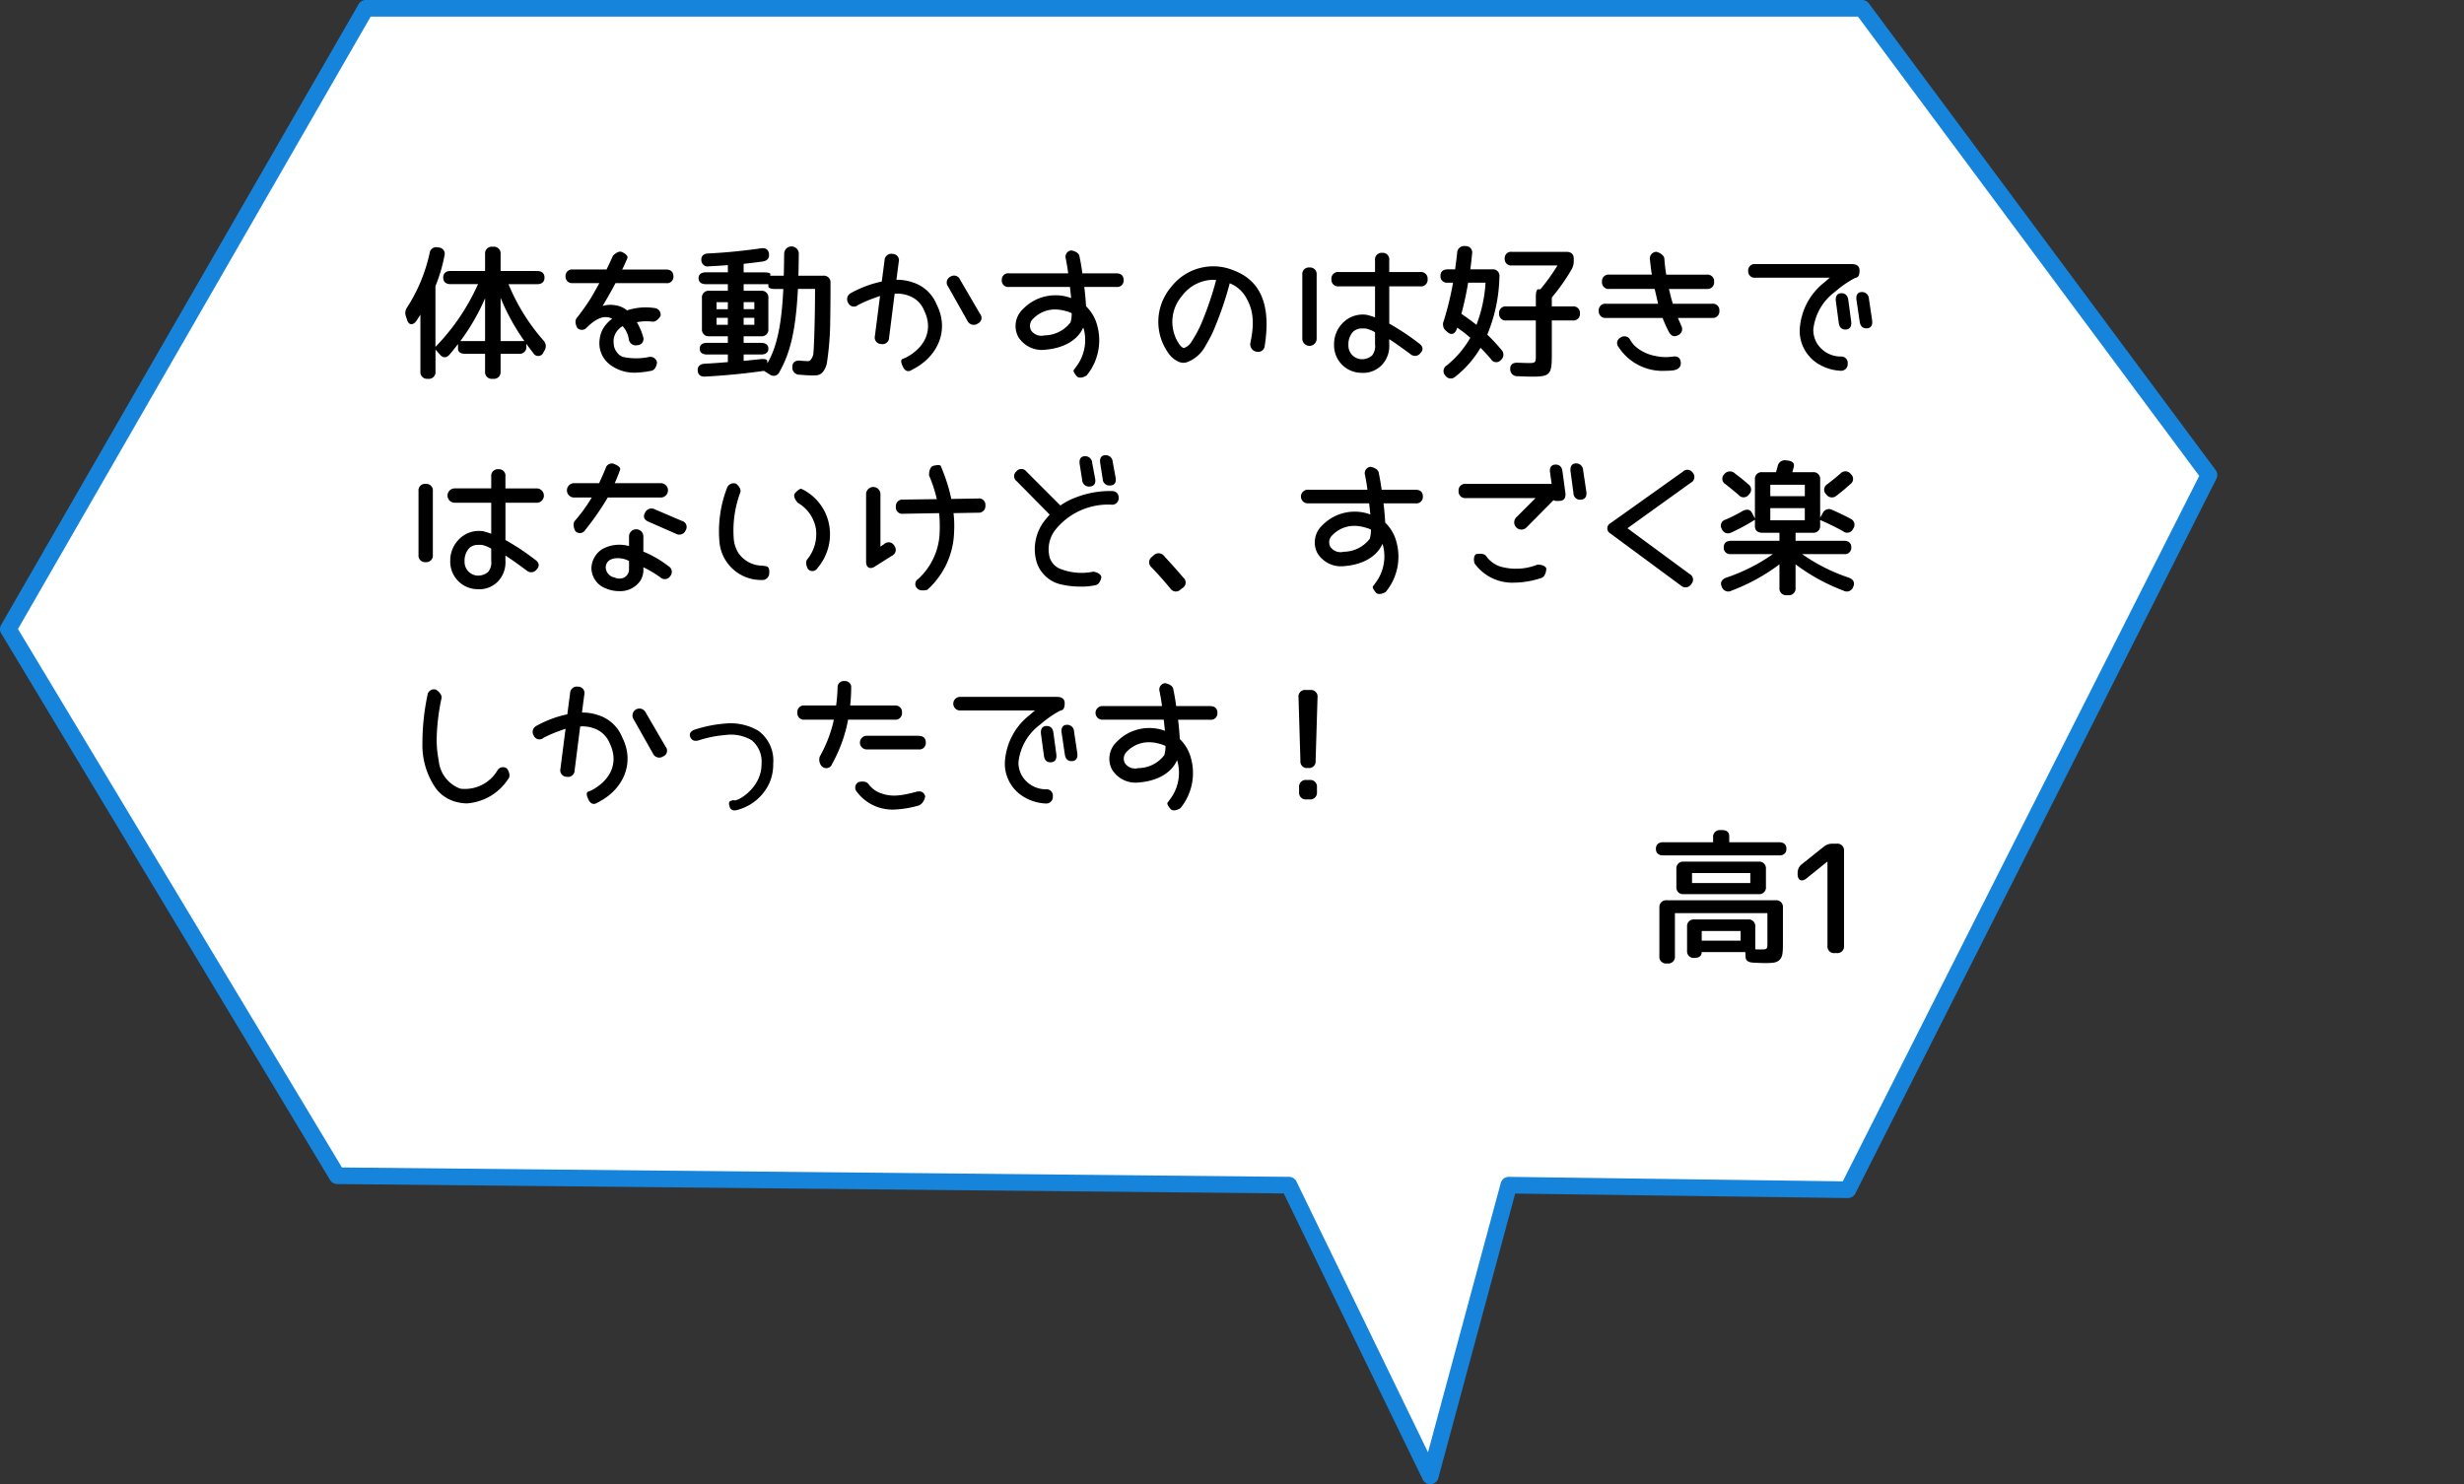
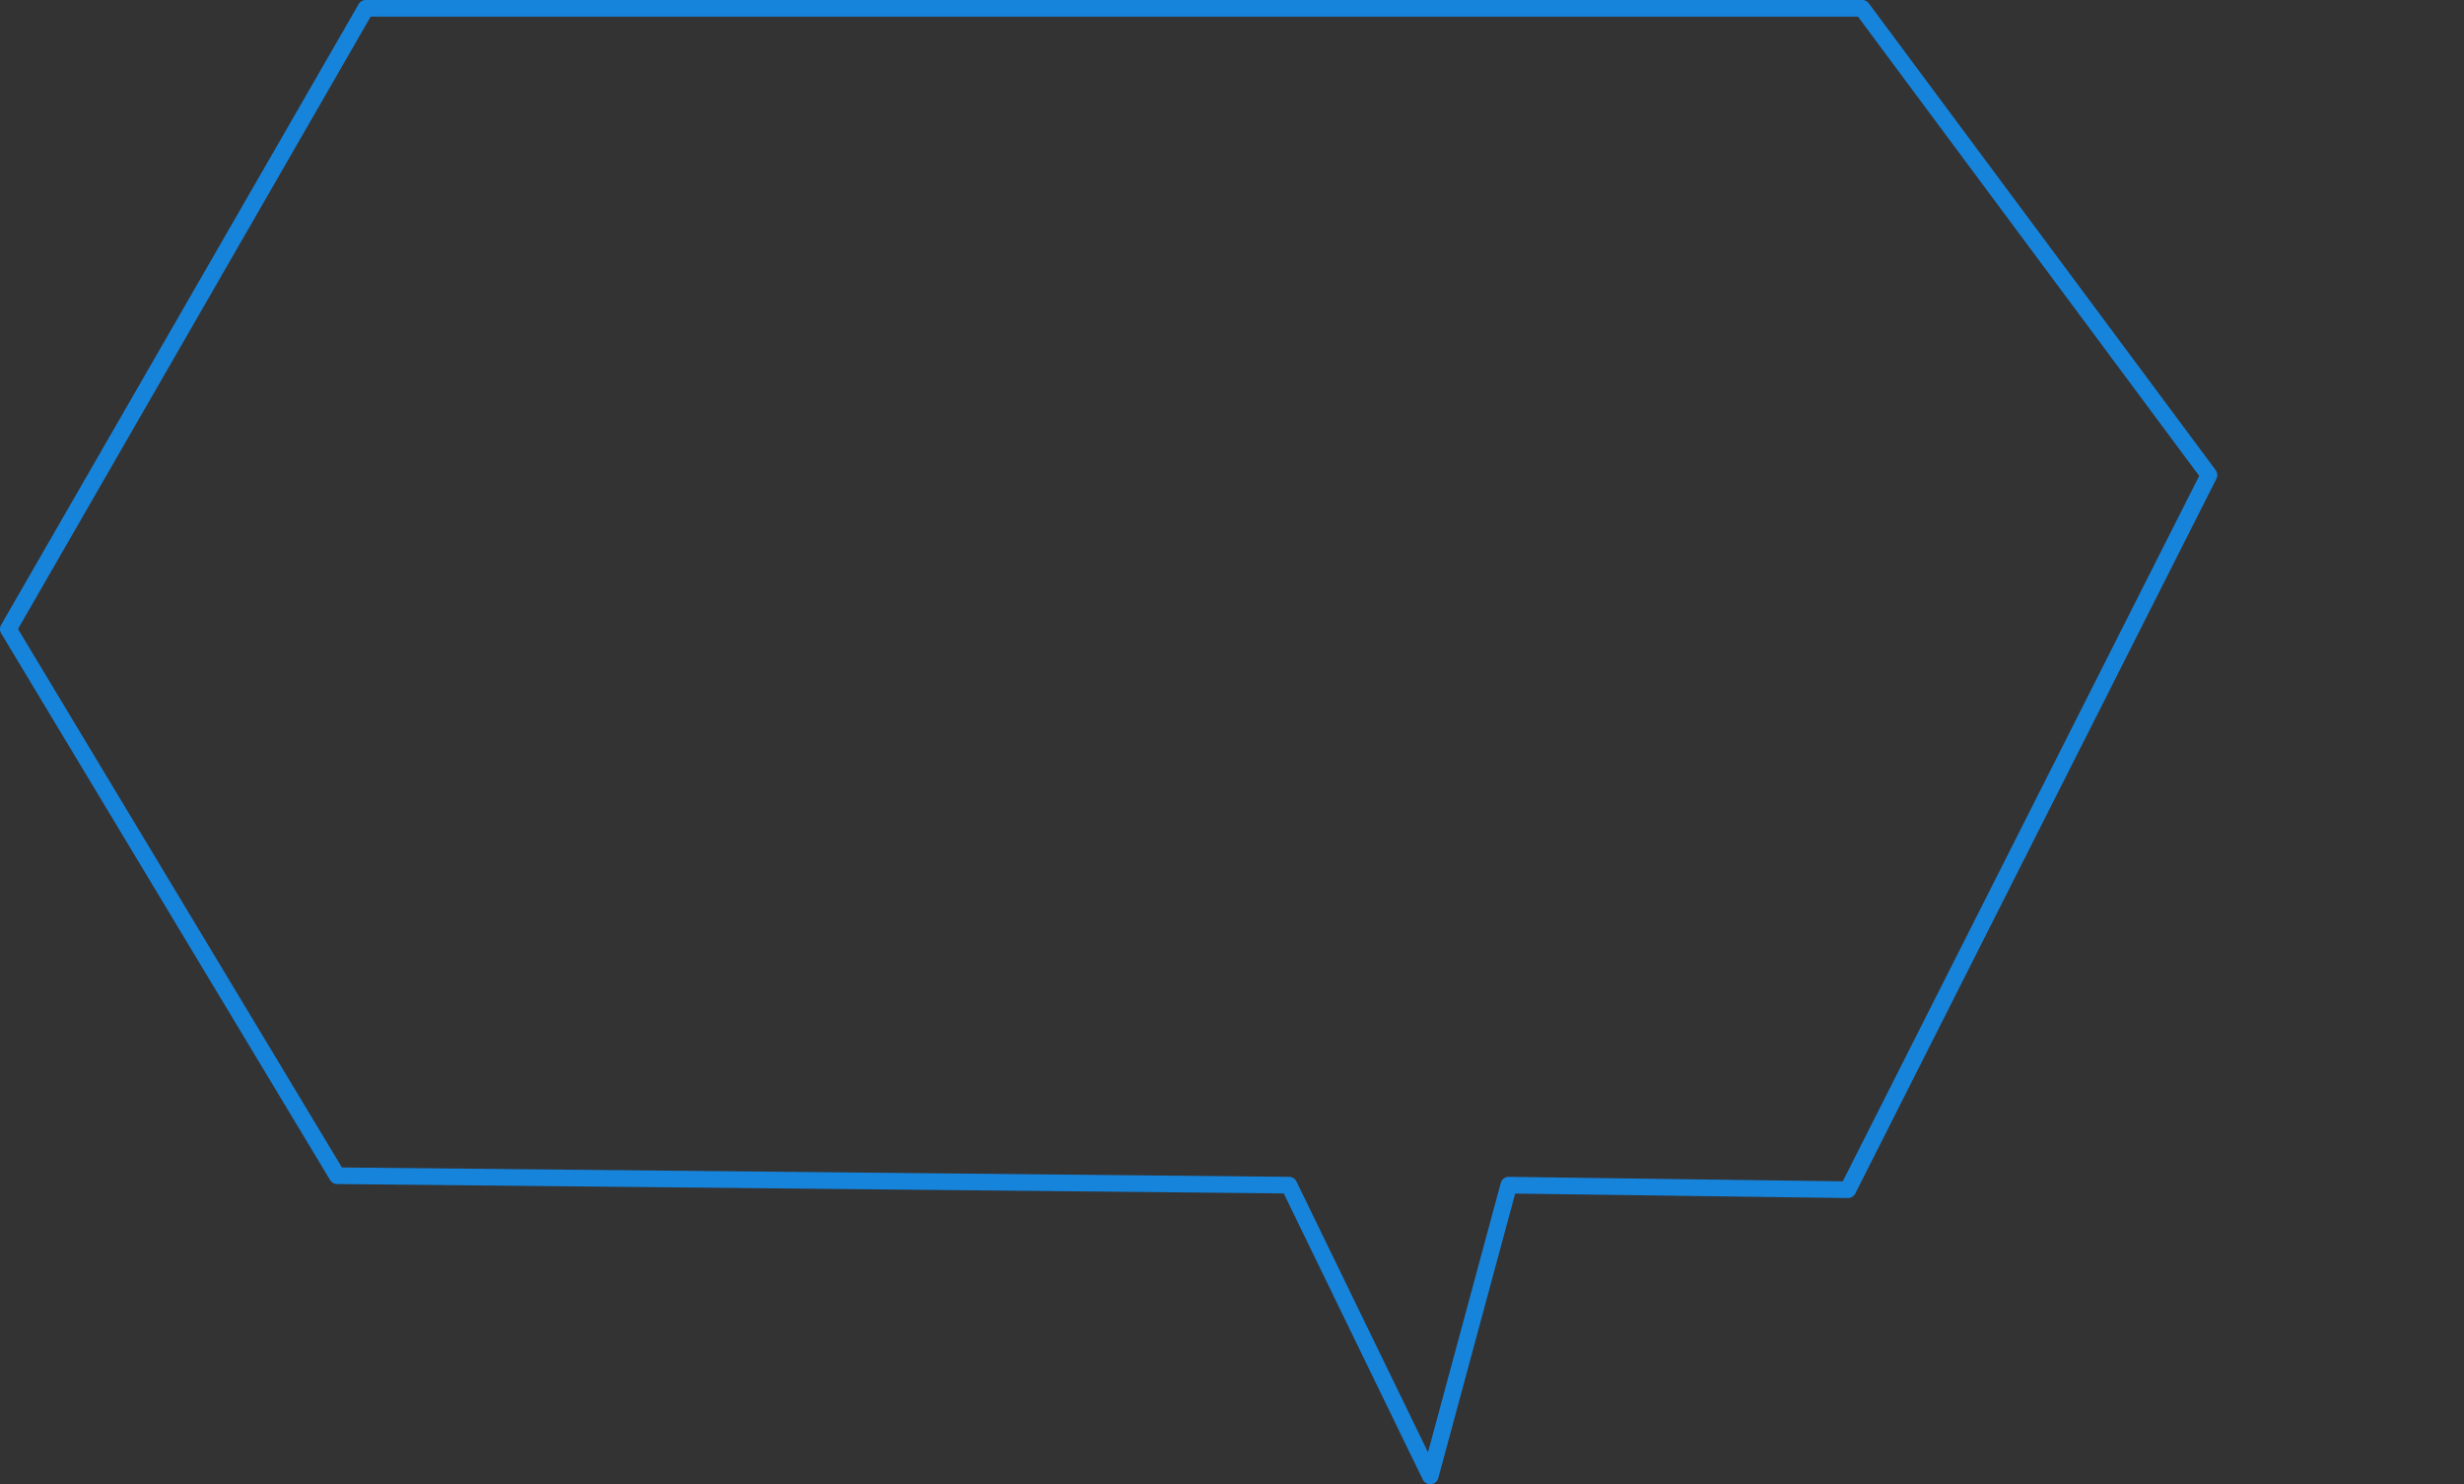
<svg xmlns="http://www.w3.org/2000/svg" width="296" height="178.336" viewBox="0 0 296 178.336">
  <rect x="0" y="0" width="296" height="178.336" fill="#333333" stroke="none" />
  <g id="img_campus_item01_sp" transform="translate(-39 -951.03)">
-     <path id="パス_3064" data-name="パス 3064" d="M82.949,494.619,40,569.206l39.507,65.683,114.339,1.133,16.972,34.933,9.438-34.933,40.731.549,35.523-70.331,7.852-15.546L262.7,494.619Z" transform="translate(0 457.411)" fill="#fff" fill-rule="evenodd" />
    <g id="グループ_3212" data-name="グループ 3212">
      <path id="パス_3064_-_アウトライン" data-name="パス 3064 - アウトライン" d="M82.949,493.619H262.7a1,1,0,0,1,.8.4L305.164,550.1a1,1,0,0,1,.09,1.047l-43.375,85.876a1,1,0,0,1-.906.549l-39.955-.539-9.235,34.184a1,1,0,0,1-1.865.176l-16.7-34.376L79.5,635.888a1,1,0,0,1-.847-.484L39.143,569.721a1,1,0,0,1-.01-1.014L82.083,494.12A1,1,0,0,1,82.949,493.619Zm179.25,2H83.527L41.16,569.195l38.916,64.7,113.78,1.128a1,1,0,0,1,.89.563l15.8,32.529,8.741-32.353a1,1,0,0,1,.979-.739l40.107.541L303.19,550.8Z" transform="translate(0 457.411)" fill="#1784dc" />
-       <path id="パス_3175" data-name="パス 3175" d="M6.662-2.654h4.676v1.16H6.662ZM5.5-9.615h7v1.2h-7Zm8.877,1.652v-2.145a.8.8,0,0,0-.879-.879h-9a.8.8,0,0,0-.879.879v2.145a.8.8,0,0,0,.879.879h9A.8.8,0,0,0,14.379-7.963Zm-12.8,2.5V.369a.8.8,0,0,0,.879.879h.105A.8.8,0,0,0,3.445.369V-4.8H14.555v3.516c0,.844-.018.844-.844.844-.193,0-.4,0-.615-.018V-3.164a.8.8,0,0,0-.879-.879H5.783a.8.8,0,0,0-.879.879V-.3A.8.8,0,0,0,5.783.58c.562,0,.879-.246.879-.7H11.9l.035.615c.018.387.316.615.879.65.686.035,1.125.053,1.354.053,1.107,0,1.512-.035,1.881-.422.352-.387.369-.9.369-2.145v-4.1a.8.8,0,0,0-.879-.879H2.461A.8.8,0,0,0,1.582-5.467Zm7.506-9.316H8.912a.8.8,0,0,0-.879.879v.58H2.039c-.562,0-.879.281-.879.791s.316.791.879.791H15.961c.562,0,.879-.281.879-.791s-.316-.791-.879-.791H9.967v-.738C9.967-14.537,9.65-14.783,9.088-14.783Zm9.1,5.186v.105c0,.738.492.984,1.072.51l2.479-2h.035V-.879A.8.8,0,0,0,22.651,0h.229a.8.8,0,0,0,.879-.879V-12.269a.8.8,0,0,0-.879-.879h-.492a1.624,1.624,0,0,0-1.09.387l-2.6,2.074A1.3,1.3,0,0,0,18.186-9.6Z" transform="translate(236.764 1065.549)" />
-       <path id="パス_3174" data-name="パス 3174" d="M11.971,11.924v-5.2a25.665,25.665,0,0,0,2.865,5.2Zm-1.863,0H7.137a25.716,25.716,0,0,0,2.971-5.15ZM11.971,3.5V1.465a.8.8,0,0,0-.879-.879h-.105a.8.8,0,0,0-.879.879V3.5H5.959c-.562,0-.879.281-.879.791s.316.791.879.791h3.3a26.056,26.056,0,0,1-5.115,7.541V5.314A18.759,18.759,0,0,0,5.221,1.693a.77.77,0,0,0-.7-1.02H4.465a.794.794,0,0,0-1.02.686A19.824,19.824,0,0,1,.773,7.828,1.181,1.181,0,0,0,.615,9.006l.141.422c.193.6.721.633,1.125.035.158-.229.3-.475.457-.721V15.58a.8.8,0,0,0,.879.879H3.27a.8.8,0,0,0,.879-.879V12.943l.562.633c.352.4.773.4,1.16-.07.316-.369.633-.773.984-1.23v.58c0,.369.316.6.879.6h2.373V15.58a.8.8,0,0,0,.879.879h.105a.8.8,0,0,0,.879-.879V13.453h2.215a.8.8,0,0,0,.879-.879v-.316c.264.369.545.738.826,1.09a.673.673,0,0,0,1.23-.07l.105-.193a.962.962,0,0,0-.105-1.23,24.265,24.265,0,0,1-4.2-6.768h3.445c.563,0,.879-.281.879-.791s-.316-.791-.879-.791Zm19.881-.176H26.578c.07-.123.229-.457.457-.984.035-.07.088-.193.158-.352.105-.246-.123-.51-.615-.756s-1.107.439-1.107.439c-.281.633-.545,1.178-.773,1.652H20.654a.77.77,0,0,0-.879.809.774.774,0,0,0,.879.826h3.182c-.229.422-.58,1.055-1.072,1.881a27.474,27.474,0,0,1-1.652,2.32c-.369.475.088,1.2.088,1.2a.771.771,0,0,0,1.16-.105C23.467,9.2,24.4,8.76,25.383,9.234a3.9,3.9,0,0,0-1.266,1.512,3.916,3.916,0,0,0-.264,1.793,3.209,3.209,0,0,0,1.512,2.391,4.827,4.827,0,0,0,2.795.791,11.539,11.539,0,0,0,1.916-.229c.6-.105.686-.984.686-.984a.809.809,0,0,0-1-.668,7.526,7.526,0,0,1-3.111-.018,1.555,1.555,0,0,1-.773-.65,1.646,1.646,0,0,1-.316-.932,2.032,2.032,0,0,1,.65-1.793,1.785,1.785,0,0,1,.422-.316,2.993,2.993,0,0,1,.738,1.564.845.845,0,0,0,1.037.721.746.746,0,0,0,.686-1,7.274,7.274,0,0,0-.756-1.758,5.858,5.858,0,0,1,1.863-.07c.58.053.984-.686.984-.686a.8.8,0,0,0-.738-.949,7.149,7.149,0,0,0-3.287.281,2.819,2.819,0,0,0-1.424-.615,3.2,3.2,0,0,0-1.512.088c.51-.861,1.037-1.775,1.547-2.742h6.082a.774.774,0,0,0,.879-.826C32.73,3.609,32.414,3.328,31.852,3.328Zm9.316,3.92h1.283v.844H41.168Zm0,1.881h1.283v.844H41.168Zm0,4.412H43.26c.562,0,.879-.246.879-.7s-.316-.7-.879-.7H41.168v-.791H43.26a.8.8,0,0,0,.879-.879V6.756a.8.8,0,0,0-.879-.879H41.168V5.086h2.971v.281c0,.176.316.3.879.3h.914c-.211,4.43-.791,6.978-1.916,8.93L44,14.3c-.018-.193-.352-.264-.932-.193-.686.07-1.318.141-1.9.193Zm-1.9-4.412v.844H37.916V9.129ZM37.916,7.248H39.27v.844H37.916ZM36.633,5.086H39.27v.791H37.037a.8.8,0,0,0-.879.879v3.709a.8.8,0,0,0,.879.879H39.27v.791h-2.5c-.562,0-.879.246-.879.7s.316.7.879.7h2.5v.914c-.826.07-1.758.141-2.777.193-.58.035-.879.334-.844.826s.334.756.914.721c2.32-.123,4.658-.352,7.049-.686l.7.439a.757.757,0,0,0,1.16-.316c1.3-2.285,1.969-5.045,2.215-9.967h2.057v.686c-.018,3.111-.105,5.959-.193,7a1.456,1.456,0,0,1-.316.809c-.018.018-.035.035-.035.053a.386.386,0,0,1-.3.123q-.422,0-.949-.053c-.6-.053-.949.229-.932.773a.845.845,0,0,0,.861.914c.65.053,1.16.088,1.547.088.65,0,.984-.035,1.354-.545a2.56,2.56,0,0,0,.4-1.037,35.222,35.222,0,0,0,.387-4.9c.018-1.143.035-2.6.035-4.359V4.945a.8.8,0,0,0-.879-.879H47.742c.035-.826.035-1.705.053-2.637a.879.879,0,1,0-1.758,0c-.018.949-.018,1.828-.053,2.637H44.367V3.856c0-.123-.316-.193-.879-.193h-2.32V2.643c.791-.088,1.547-.176,2.285-.281.562-.088.826-.4.756-.932s-.422-.738-.984-.65c-2.074.3-4.166.51-6.293.615-.58.018-.879.316-.844.791a.755.755,0,0,0,.9.756c.756-.035,1.529-.088,2.285-.141v.861H36.633c-.562,0-.879.246-.879.7S36.07,5.086,36.633,5.086ZM61.4,15.369c3.111-1.547,4.518-4.764,2.953-7.84A4.575,4.575,0,0,0,61.383,4.84a5.533,5.533,0,0,0-1.863-.281L59.8,2.414a.767.767,0,0,0-.738-.967.813.813,0,0,0-.967.773L57.762,4.77a13.017,13.017,0,0,0-1.389.369,14.044,14.044,0,0,0-2.3,1l-.018.018a.81.81,0,0,0-.334,1.16.751.751,0,0,0,1.16.3L54.9,7.6a13.621,13.621,0,0,1,1.951-.844c.4-.158.65-.229.7-.246l-.615,4.8a.778.778,0,0,0,.756.967.789.789,0,0,0,.949-.773l.668-5.273a3.967,3.967,0,0,1,1.6.211,3.1,3.1,0,0,1,1.951,1.828c1.16,2.391,0,4.482-2.18,5.625a3.929,3.929,0,0,1-.387.158c-.264.088-.264.422.018.967v.018C60.574,15.562,60.978,15.668,61.4,15.369Zm8.174-6.7L67.166,4.541a.777.777,0,0,0-1.16-.352.775.775,0,0,0-.281,1.178l2.32,4.113a.836.836,0,0,0,1.2.369l.018-.018A.735.735,0,0,0,69.574,8.672ZM85.939,3.785H81.861c-.105-.791-.229-1.459-.352-2.057-.105-.562-.984-.7-.984-.7a.771.771,0,0,0-.65,1.02l.07.4c.088.439.158.9.211,1.336h-7.1a.77.77,0,0,0-.879.809.774.774,0,0,0,.879.826h7.312l.141,1.318v.018a5.43,5.43,0,0,0-5.818,1.354,2.774,2.774,0,0,0-.545,3.287A3.317,3.317,0,0,0,77.4,12.961c1.828-.141,3.762-.9,4.553-2.637l.018-.035c.018.053.035.141.07.229a5.279,5.279,0,0,1-.967,4.535c-.088.123-.158.229-.246.334-.158.211.4.809.4.809.439.334,1.143-.141,1.143-.141a6.661,6.661,0,0,0,1.266-6.029A4.941,4.941,0,0,0,82.3,7.74q-.079-1.318-.211-2.32h3.85a.774.774,0,0,0,.879-.826C86.818,4.066,86.5,3.785,85.939,3.785ZM78.715,8.127a4.881,4.881,0,0,1,1.213.211,2.522,2.522,0,0,1,.65.246,3.774,3.774,0,0,1-.141,1.09,3.975,3.975,0,0,1-3.129,1.564,1.479,1.479,0,0,1-1.617-.615,1.153,1.153,0,0,1,.246-1.371A3.659,3.659,0,0,1,78.715,8.127Zm15.521,6.381a.927.927,0,0,0,.211-.053,4.176,4.176,0,0,0,2.215-1.986A15.379,15.379,0,0,0,97.91,9.938,39.919,39.919,0,0,0,99.562,4.98,3.9,3.9,0,0,1,101.5,6.65c.861,1.441,1.072,3.023.545,5.467a.911.911,0,0,0,.668,1.072h.035a.788.788,0,0,0,1.02-.721c.6-3.814.158-7.576-3.727-9.035A6.392,6.392,0,0,0,92.5,5.455a6.446,6.446,0,0,0-.334,7.875A2.888,2.888,0,0,0,93.5,14.438,1.288,1.288,0,0,0,94.236,14.508Zm3.322-9.949.369.035A39.126,39.126,0,0,1,96.17,9.762a13.841,13.841,0,0,1-1.178,2.2,1.746,1.746,0,0,1-.914.791c-.141.018-.387-.176-.58-.457a4.764,4.764,0,0,1,.3-5.766A4.8,4.8,0,0,1,97.559,4.559Zm11.584-1.477a.784.784,0,0,0-.861.879v7.646a.862.862,0,1,0,1.723,0V3.961A.791.791,0,0,0,109.143,3.082Zm13.307.545h-3.727V2.2a.779.779,0,0,0-.844-.879.791.791,0,0,0-.861.879V3.627h-4.359a.791.791,0,0,0-.879.861.791.791,0,0,0,.879.861h4.359V9.076a8.789,8.789,0,0,0-.967-.3,3.326,3.326,0,0,0-2.777.844,3.6,3.6,0,0,0-1.178,2.76,3.3,3.3,0,0,0,3.252,3.357,3.115,3.115,0,0,0,2.461-.914,3.313,3.313,0,0,0,.914-2.531v-.6c.686.439,1.547,1.055,2.566,1.811a.807.807,0,0,0,1.2-.158l.018-.018c.352-.387.264-.809-.229-1.143a28.835,28.835,0,0,0-3.551-2.355V5.35h3.727a.791.791,0,0,0,.879-.861A.791.791,0,0,0,122.449,3.627Zm-6.574,6.785a3.443,3.443,0,0,1,1.143.457v1.441a1.793,1.793,0,0,1-.369,1.354,1.871,1.871,0,0,1-1.283.439,1.648,1.648,0,0,1-1.547-1.723,2.2,2.2,0,0,1,.58-1.6,1.559,1.559,0,0,1,1.125-.369Zm11.514-1.758A38.1,38.1,0,0,0,128.2,4.91h2.092a17.055,17.055,0,0,1-1.09,5.062C128.549,9.463,127.951,9.023,127.389,8.654Zm10.863-.9V6.686a23.17,23.17,0,0,0,2.355-3.34,1.983,1.983,0,0,0,.281-1.09V2.01c0-.527-.316-.809-.879-.809h-6.539a.77.77,0,0,0-.879.809.774.774,0,0,0,.879.826h5.467A24.426,24.426,0,0,1,136.881,5.7h-.264c-.176,0-.281.316-.281.879V7.758H132.8a.779.779,0,0,0-.879.844.779.779,0,0,0,.879.844h3.533v4.184c0,.9-.035.932-.879.932-.211,0-.633-.018-1.283-.035-.6-.035-.932.229-.914.756a.831.831,0,0,0,.9.861c.791.035,1.354.053,1.67.053,2.2,0,2.426-.229,2.426-2.566V9.445h2.5a.779.779,0,0,0,.879-.844.779.779,0,0,0-.879-.844Zm-6.082,5.186a22.362,22.362,0,0,0-1.67-1.793,19.073,19.073,0,0,0,1.459-6.943.782.782,0,0,0-.861-.9h-2.637q.105-.712.211-1.846a.771.771,0,0,0-.809-.949h-.035a.842.842,0,0,0-.949.809c-.07.7-.158,1.371-.246,1.986h-.879c-.562,0-.879.281-.879.791a.77.77,0,0,0,.879.809h.633a36.424,36.424,0,0,1-1.125,4.623,1,1,0,0,0,.3,1.178l.158.141c.422.387.879.264,1.107-.352a1.212,1.212,0,0,0,.07-.176,14.568,14.568,0,0,1,1.564,1.213,11.951,11.951,0,0,1-2.83,3.322.771.771,0,0,0-.176,1.2.783.783,0,0,0,1.213.141,12.455,12.455,0,0,0,3.023-3.463c.422.422.844.879,1.248,1.354a.728.728,0,0,0,1.2.105A.829.829,0,0,0,132.17,12.943Zm24.7-9H152c-.07-.387-.158-1.037-.229-1.934-.07-.58-.949-.809-.949-.809a.811.811,0,0,0-.773,1c.088.844.158,1.424.229,1.74H145.16a.791.791,0,0,0-.879.861.791.791,0,0,0,.879.861h5.449l.211.9c.105.475.176.773.211.879h-6.258a.779.779,0,0,0-.879.844.791.791,0,0,0,.879.861h6.785a15.891,15.891,0,0,0,.738,1.635c.264.545.668.686,1.125.439a.8.8,0,0,0,.369-1.16l-.105-.264c-.141-.3-.229-.527-.281-.65h4.1a.791.791,0,0,0,.879-.861.779.779,0,0,0-.879-.844h-4.711c-.105-.334-.229-.756-.352-1.3l-.123-.475h4.553a.791.791,0,0,0,.879-.861A.791.791,0,0,0,156.867,3.943Zm-4.939,11.549c.158,0,.352,0,.6-.018.844-.035,1.266-.387,1.213-.967V14.49c-.053-.58-.4-.791-.984-.7a5.771,5.771,0,0,1-2.021-.07,5.224,5.224,0,0,1-1.951-.773,4.462,4.462,0,0,1-.633-.51,4.713,4.713,0,0,1-.475-.633.771.771,0,0,0-1.143-.316.739.739,0,0,0-.246,1.178A6.275,6.275,0,0,0,151.928,15.492Zm22.289-5.906-.352-2.6c-.07-.545-.369-.826-.861-.809-.475.018-.7.369-.633.949l.352,2.619c.07.545.369.826.861.791C174.059,10.5,174.287,10.166,174.217,9.586Zm2.514-.158-.387-2.584a.83.83,0,0,0-.879-.809c-.475.018-.7.369-.615.949l.387,2.619c.088.562.387.826.879.791C176.59,10.359,176.818,10.008,176.73,9.428Zm-2.391-6.75H162.721a.77.77,0,0,0-.879.809.774.774,0,0,0,.879.826h8.93c-.088.07-.3.246-.615.527a7.718,7.718,0,0,0-3.006,5.8,4.651,4.651,0,0,0,2.443,4.148,5.607,5.607,0,0,0,2.408.7h.035a.791.791,0,0,0,.879-.861.755.755,0,0,0-.826-.844,3.351,3.351,0,0,1-2.865-1.6,3.17,3.17,0,0,1-.439-1.635,6.466,6.466,0,0,1,2.6-4.535A12.884,12.884,0,0,1,174.5,4.436a1.328,1.328,0,0,1,.352-.141c.246-.088.369-.334.369-.844V3.434C175.219,2.941,174.9,2.678,174.34,2.678ZM2.971,29.082a.784.784,0,0,0-.861.879v7.646a.791.791,0,0,0,.861.879.791.791,0,0,0,.861-.879V29.961A.791.791,0,0,0,2.971,29.082Zm13.307.545H12.551V28.2a.779.779,0,0,0-.844-.879.791.791,0,0,0-.861.879v1.424H6.486a.862.862,0,1,0,0,1.723h4.359v3.727a8.789,8.789,0,0,0-.967-.3,3.326,3.326,0,0,0-2.777.844,3.6,3.6,0,0,0-1.178,2.76,3.3,3.3,0,0,0,3.252,3.357,3.115,3.115,0,0,0,2.461-.914,3.313,3.313,0,0,0,.914-2.531v-.6c.686.439,1.547,1.055,2.566,1.811a.807.807,0,0,0,1.2-.158l.018-.018c.352-.387.264-.809-.229-1.143a28.835,28.835,0,0,0-3.551-2.355V31.35h3.727a.862.862,0,1,0,0-1.723ZM9.7,36.412a3.443,3.443,0,0,1,1.143.457v1.441a1.793,1.793,0,0,1-.369,1.354,1.871,1.871,0,0,1-1.283.439,1.648,1.648,0,0,1-1.547-1.723,2.2,2.2,0,0,1,.58-1.6,1.559,1.559,0,0,1,1.125-.369Zm21.48-7.418h-5.5c.088-.176.246-.562.492-1.178a3.988,3.988,0,0,1,.141-.387c.105-.246-.105-.492-.615-.7a.757.757,0,0,0-1.107.475q-.422,1.028-.791,1.793H20.83a.862.862,0,1,0,0,1.723h2.092a19.652,19.652,0,0,1-2.039,2.812c-.369.457.07,1.23.07,1.23a.751.751,0,0,0,1.2-.158,32.935,32.935,0,0,0,2.689-3.885h6.346a.862.862,0,1,0,0-1.723Zm2.566,4.535L30.5,32.141a.851.851,0,0,0-1.178.4c-.264.475-.123.861.422,1.09l3.287,1.441a.824.824,0,0,0,1.178-.422A.752.752,0,0,0,33.75,33.529Zm-7.576,8.437a2.935,2.935,0,0,0,2.566-1.213,2.442,2.442,0,0,0,.387-1.441V39.1a14.547,14.547,0,0,1,2.021,1.2.786.786,0,0,0,1.213-.141.794.794,0,0,0-.229-1.2,13.131,13.131,0,0,0-3.006-1.74V35.428a.862.862,0,1,0-1.723,0v1.125a4.258,4.258,0,0,0-3.217.369,2.794,2.794,0,0,0-1.3,2.32,2.658,2.658,0,0,0,1.793,2.426A3.975,3.975,0,0,0,26.174,41.967Zm-.105-3.955a2.871,2.871,0,0,1,1.336.334v1a1.091,1.091,0,0,1-.756,1.055,1.374,1.374,0,0,1-.984-.07,1.288,1.288,0,0,1-1.055-1.107,1.052,1.052,0,0,1,.439-.967A1.831,1.831,0,0,1,26.068,38.012Zm17.807.967-.439-.07a3.518,3.518,0,0,1-2.9-1.529,3.937,3.937,0,0,1-.545-1.6,13.167,13.167,0,0,1,.773-5.66c.193-.527-.492-1.055-.492-1.055a.848.848,0,0,0-1.107.527,14.483,14.483,0,0,0-.9,6.469,5.014,5.014,0,0,0,5.01,4.57h.053a.821.821,0,0,0,.914-.791C44.3,39.33,44.156,39.031,43.875,38.979Zm6.17.211a6.208,6.208,0,0,0,1.441-4.9,5.967,5.967,0,0,0-2.566-4.148,4.421,4.421,0,0,0-.809-.457c-.264-.088-.809.562-.809.562-.246.457.369,1.107.369,1.107a4.467,4.467,0,0,1,2.18,3.111,4.789,4.789,0,0,1-1,3.639c-.4.4.035,1.2.035,1.2A.707.707,0,0,0,50.045,39.189Zm9.229-2.672a.776.776,0,0,0-1.213-.211l-.457.316V30.348a.862.862,0,1,0-1.723,0v8.086c0,.7.457.967,1.055.58l2.057-1.3A.787.787,0,0,0,59.273,36.518Zm5.379-3.92a14.569,14.569,0,0,1,.07,2.057,7.93,7.93,0,0,1-2.584,5.853.711.711,0,0,0-.105,1.143c.352.4,1.2.158,1.2.158a9.657,9.657,0,0,0,3.217-6.961,12.533,12.533,0,0,0-.07-2.25l2.953-.053a.8.8,0,0,0,.879-.879.759.759,0,0,0-.879-.826l-3.217.053a20.542,20.542,0,0,0-1.09-3.533c-.035-.088-.088-.211-.158-.4-.088-.264-.879-.07-.984-.018-.492.246-.439,1.125-.439,1.125a16.844,16.844,0,0,1,.932,2.848l-4.043.053a.791.791,0,0,0-.879.861.771.771,0,0,0,.879.844Zm18.738-4.166-.352-1.881a.831.831,0,0,0-.9-.791c-.475.018-.686.369-.6.949l.3,1.916a.817.817,0,0,0,.932.773C83.268,29.363,83.5,29.029,83.391,28.432Zm2.461-.123L85.5,26.428a.831.831,0,0,0-.9-.791c-.475.018-.686.369-.6.949l.3,1.916a.817.817,0,0,0,.932.773C85.728,29.24,85.957,28.906,85.852,28.309ZM81.58,41.422a7.442,7.442,0,0,0,1.863-.176c.562-.088.7-.967.7-.967-.105-.545-.967-.65-.967-.65a7,7,0,0,1-4.008-.352,2.154,2.154,0,0,1-1.23-1.336,3.808,3.808,0,0,1,.809-3.5,8.127,8.127,0,0,1,6.574-2.865h.018a.774.774,0,0,0,.879-.826c0-.527-.316-.809-.879-.809h-.018a11.336,11.336,0,0,0-4.307.791,7.621,7.621,0,0,0-1.793.949l-4.078-4.078a.762.762,0,0,0-1.2-.035.751.751,0,0,0,.035,1.2l3.955,4.008c-.088.088-.246.281-.492.58A5.57,5.57,0,0,0,76.342,38.4a3.97,3.97,0,0,0,3.129,2.795A9.57,9.57,0,0,0,81.58,41.422Zm12.428-1.055c-.7-.826-1.459-1.67-2.285-2.566a.848.848,0,0,0-1.3-.141l-.211.193a.794.794,0,0,0-.053,1.248c.791.826,1.547,1.67,2.268,2.549a.79.79,0,0,0,1.23.123l.229-.176A.761.761,0,0,0,94.008,40.367Zm27.879-10.582h-4.078c-.105-.791-.229-1.459-.352-2.057-.105-.562-.984-.7-.984-.7a.771.771,0,0,0-.65,1.02l.07.4c.088.439.158.9.211,1.336H109a.82.82,0,1,0,0,1.635h7.312l.141,1.318v.018a5.43,5.43,0,0,0-5.818,1.354,2.774,2.774,0,0,0-.545,3.287,3.317,3.317,0,0,0,3.252,1.564c1.828-.141,3.762-.9,4.553-2.637l.018-.035c.018.053.035.141.07.229a5.279,5.279,0,0,1-.967,4.535c-.088.123-.158.229-.246.334-.158.211.4.809.4.809.439.334,1.143-.141,1.143-.141a6.661,6.661,0,0,0,1.266-6.029,4.94,4.94,0,0,0-1.336-2.285q-.079-1.318-.211-2.32h3.85a.774.774,0,0,0,.879-.826C122.766,30.066,122.449,29.785,121.887,29.785Zm-7.225,4.342a4.881,4.881,0,0,1,1.213.211,2.522,2.522,0,0,1,.65.246,3.774,3.774,0,0,1-.141,1.09,3.975,3.975,0,0,1-3.129,1.564,1.479,1.479,0,0,1-1.617-.615,1.153,1.153,0,0,1,.246-1.371A3.659,3.659,0,0,1,114.662,34.127Zm23.818-3.111c.018.105.281.141.773.105.475-.035.7-.369.633-.949l-.352-2.6c-.07-.545-.369-.826-.861-.809-.475.018-.721.369-.633.949l.193,1.371h-10.3a.779.779,0,0,0-.879.844.791.791,0,0,0,.879.861H136.3l-2.3,2.3a.864.864,0,1,0,1.23,1.213Zm-4.729,9.932a10.537,10.537,0,0,0,3.3-.58c.51-.211.545-1.107.545-1.107-.158-.51-1.072-.475-1.072-.475a6.908,6.908,0,0,1-4.447.229,3.306,3.306,0,0,1-1.723-1.283c-.316-.4-1.178-.211-1.178-.211-.457.264-.211,1.107-.211,1.107A5.567,5.567,0,0,0,133.752,40.947ZM142.4,30.014l-.387-2.584a.83.83,0,0,0-.879-.809c-.475.018-.7.369-.633.949l.352,2.619a.792.792,0,0,0,.9.791C142.242,30.945,142.488,30.594,142.4,30.014Zm12.41,9.9-7.471-5.5,7.629-5.484a.763.763,0,0,0,.229-1.178.773.773,0,0,0-1.2-.141l-8.684,6.187a.7.7,0,0,0-.018,1.248l8.473,6.258a.8.8,0,0,0,1.23-.176A.771.771,0,0,0,154.811,39.91ZM168.645,32v1.459H164.5V32ZM164.5,29.188h4.148v1.371H164.5Zm-2.654-.07c-.457-.4-.967-.826-1.547-1.248a.871.871,0,0,0-1.336.053.76.76,0,0,0,.176,1.213c.6.475,1.125.9,1.564,1.283a.766.766,0,0,0,1.23-.07A.777.777,0,0,0,161.842,29.117Zm-2.021,5.8a22.437,22.437,0,0,0,2.83-1.529v.773c0,.51.316.791.879.791H165.6v.967h-5.818c-.562,0-.879.281-.879.791a.77.77,0,0,0,.879.809h5.027a21.552,21.552,0,0,1-5.607,2.83c-.562.211-.756.615-.527,1.107a.811.811,0,0,0,1.16.457A23.193,23.193,0,0,0,165.6,38.75v2.83a.8.8,0,0,0,.879.879h.176a.8.8,0,0,0,.879-.879V38.75a23.194,23.194,0,0,0,5.766,3.164.811.811,0,0,0,1.16-.457c.229-.492.035-.9-.527-1.107a21.552,21.552,0,0,1-5.607-2.83h5.027a.77.77,0,0,0,.879-.809c0-.51-.316-.791-.879-.791h-5.818v-.967h2.074a.8.8,0,0,0,.879-.879v-.65a28.947,28.947,0,0,1,2.76,1.354.772.772,0,0,0,1.2-.3.784.784,0,0,0-.3-1.2c-.633-.352-1.371-.7-2.18-1.055a.827.827,0,0,0-1.178.387l-.3.527V28.555a.8.8,0,0,0-.879-.879H167.15c.053-.176.105-.387.176-.65.105-.439-.193-.7-.791-.756l-.158-.018a.875.875,0,0,0-1,.756c-.088.316-.158.545-.193.668h-1.652a.8.8,0,0,0-.879.879v4.693l-.352-.686c-.229-.422-.633-.492-1.143-.211a18.073,18.073,0,0,1-2.021,1.02.75.75,0,0,0-.475,1.107A.8.8,0,0,0,159.82,34.918Zm12.639-4.43c.6-.457,1.143-.914,1.67-1.389a.761.761,0,0,0,.035-1.2.8.8,0,0,0-1.248-.053c-.492.422-1,.844-1.564,1.266a.769.769,0,0,0-.123,1.248A.814.814,0,0,0,172.459,30.488ZM7.875,67.475a6.457,6.457,0,0,0,5.01-2.936l.018-.018c.369-.457-.141-1.213-.141-1.213a.777.777,0,0,0-1.2.246A4.527,4.527,0,0,1,7.119,65.7a3.994,3.994,0,0,1-2.584-3.393,13.248,13.248,0,0,1-.246-2.373,25.428,25.428,0,0,1,.58-5.08C4.992,54.273,4.2,53.8,4.2,53.8a.789.789,0,0,0-1.02.7,27.942,27.942,0,0,0-.6,5.766A9.062,9.062,0,0,0,4.219,65.7a4.414,4.414,0,0,0,2.443,1.6A5.772,5.772,0,0,0,7.875,67.475Zm15.75-.105c3.111-1.547,4.518-4.764,2.953-7.84a4.575,4.575,0,0,0-2.971-2.689,5.533,5.533,0,0,0-1.863-.281l.281-2.145a.767.767,0,0,0-.738-.967.813.813,0,0,0-.967.773l-.334,2.549a13.017,13.017,0,0,0-1.389.369,14.044,14.044,0,0,0-2.3,1l-.018.018a.81.81,0,0,0-.334,1.16.751.751,0,0,0,1.16.3l.018-.018a13.621,13.621,0,0,1,1.951-.844c.4-.158.65-.229.7-.246l-.615,4.8a.778.778,0,0,0,.756.967.789.789,0,0,0,.949-.773l.668-5.273a3.967,3.967,0,0,1,1.6.211,3.1,3.1,0,0,1,1.951,1.828c1.16,2.391,0,4.482-2.18,5.625a3.929,3.929,0,0,1-.387.158c-.264.088-.264.422.018.967v.018C22.8,67.563,23.2,67.668,23.625,67.369Zm8.174-6.7-2.408-4.131a.832.832,0,1,0-1.441.826l2.32,4.113a.836.836,0,0,0,1.2.369l.018-.018A.735.735,0,0,0,31.8,60.672Zm8.719,7.559a5.855,5.855,0,0,0,3.674-3.059,5.448,5.448,0,0,0,.527-2.461,4.423,4.423,0,0,0-1.775-3.955,6.576,6.576,0,0,0-3.955-.879,15.733,15.733,0,0,0-3.586.7c-.58.158-.809.51-.65.914.176.439.545.562,1.09.387a13.342,13.342,0,0,1,3.111-.615,4.877,4.877,0,0,1,3.164.615,3.307,3.307,0,0,1,1.2,2.83c.053,3.006-3.146,4.729-3.375,4.359l-.316.105c-.229.053-.281.316-.141.7C39.6,68.283,39.973,68.424,40.518,68.23Zm18.773-.018a12.23,12.23,0,0,0,2.812-.457c.738-.193.879-1.125.879-1.125-.141-.51-.51-.7-1.09-.545-1.9.51-2.953.6-4.113.211a3.155,3.155,0,0,1-1.617-1.143c-.316-.475-1.178-.246-1.178-.246a.75.75,0,0,0-.229,1.16A5.349,5.349,0,0,0,59.291,68.213Zm.018-12.5H53.965a20.762,20.762,0,0,0,.123-2.127.732.732,0,0,0-.809-.809.745.745,0,0,0-.826.809,20.713,20.713,0,0,1-.176,2.127H48.5a.779.779,0,0,0-.879.844.791.791,0,0,0,.879.861H52l-.105.492a16.148,16.148,0,0,1-1.582,3.937,1.2,1.2,0,0,0,.281,1.213h.018a.735.735,0,0,0,1.178-.316,17.765,17.765,0,0,0,1.74-4.447c.088-.4.158-.7.176-.879h5.607a.791.791,0,0,0,.879-.861A.779.779,0,0,0,59.309,55.715Zm2.865,3.639H56.021a.82.82,0,1,0,0,1.635h6.152a.774.774,0,0,0,.879-.826C63.053,59.635,62.736,59.354,62.174,59.354Zm16.559,2.232-.352-2.6c-.07-.545-.369-.826-.861-.809-.475.018-.7.369-.633.949l.352,2.619c.07.545.369.826.861.791C78.574,62.5,78.8,62.166,78.732,61.586Zm2.514-.158-.387-2.584a.83.83,0,0,0-.879-.809c-.475.018-.7.369-.615.949l.387,2.619c.088.563.387.826.879.791C81.105,62.359,81.334,62.008,81.246,61.428Zm-2.391-6.75H67.236a.82.82,0,1,0,0,1.635h8.93c-.088.07-.3.246-.615.527a7.718,7.718,0,0,0-3.006,5.8,4.651,4.651,0,0,0,2.443,4.148,5.607,5.607,0,0,0,2.408.7h.035a.791.791,0,0,0,.879-.861.755.755,0,0,0-.826-.844,3.351,3.351,0,0,1-2.865-1.6,3.17,3.17,0,0,1-.439-1.635,6.466,6.466,0,0,1,2.6-4.535,12.883,12.883,0,0,1,2.232-1.582,1.328,1.328,0,0,1,.352-.141c.246-.088.369-.334.369-.844v-.018C79.734,54.941,79.418,54.678,78.855,54.678Zm18.352,1.107H93.129c-.105-.791-.229-1.459-.352-2.057-.105-.562-.984-.7-.984-.7a.771.771,0,0,0-.65,1.02l.07.4c.088.439.158.9.211,1.336h-7.1a.82.82,0,1,0,0,1.635h7.312l.141,1.318v.018a5.43,5.43,0,0,0-5.818,1.354,2.774,2.774,0,0,0-.545,3.287,3.317,3.317,0,0,0,3.252,1.564c1.828-.141,3.762-.9,4.553-2.637l.018-.035c.018.053.035.141.07.229a5.279,5.279,0,0,1-.967,4.535c-.088.123-.158.229-.246.334-.158.211.4.809.4.809.439.334,1.143-.141,1.143-.141A6.661,6.661,0,0,0,94.9,62.025a4.94,4.94,0,0,0-1.336-2.285q-.079-1.318-.211-2.32h3.85a.774.774,0,0,0,.879-.826C98.086,56.066,97.769,55.785,97.207,55.785Zm-7.225,4.342a4.881,4.881,0,0,1,1.213.211,2.522,2.522,0,0,1,.65.246,3.774,3.774,0,0,1-.141,1.09,3.975,3.975,0,0,1-3.129,1.564,1.479,1.479,0,0,1-1.617-.615,1.153,1.153,0,0,1,.246-1.371A3.659,3.659,0,0,1,89.982,60.127Zm18.949,3.094H109a.784.784,0,0,0,.879-.861l.229-7.611a.789.789,0,0,0-.861-.9h-.562a.789.789,0,0,0-.861.9l.229,7.611A.784.784,0,0,0,108.932,63.221Zm1.107,2.9v-.58a.8.8,0,0,0-.879-.879h-.387a.8.8,0,0,0-.879.879v.58a.8.8,0,0,0,.879.879h.387A.8.8,0,0,0,110.039,66.121Z" transform="translate(87.166 980.089)" />
    </g>
-     <rect id="長方形_24735" data-name="長方形 24735" width="295" height="16" transform="translate(40 1002)" fill="none" />
  </g>
</svg>